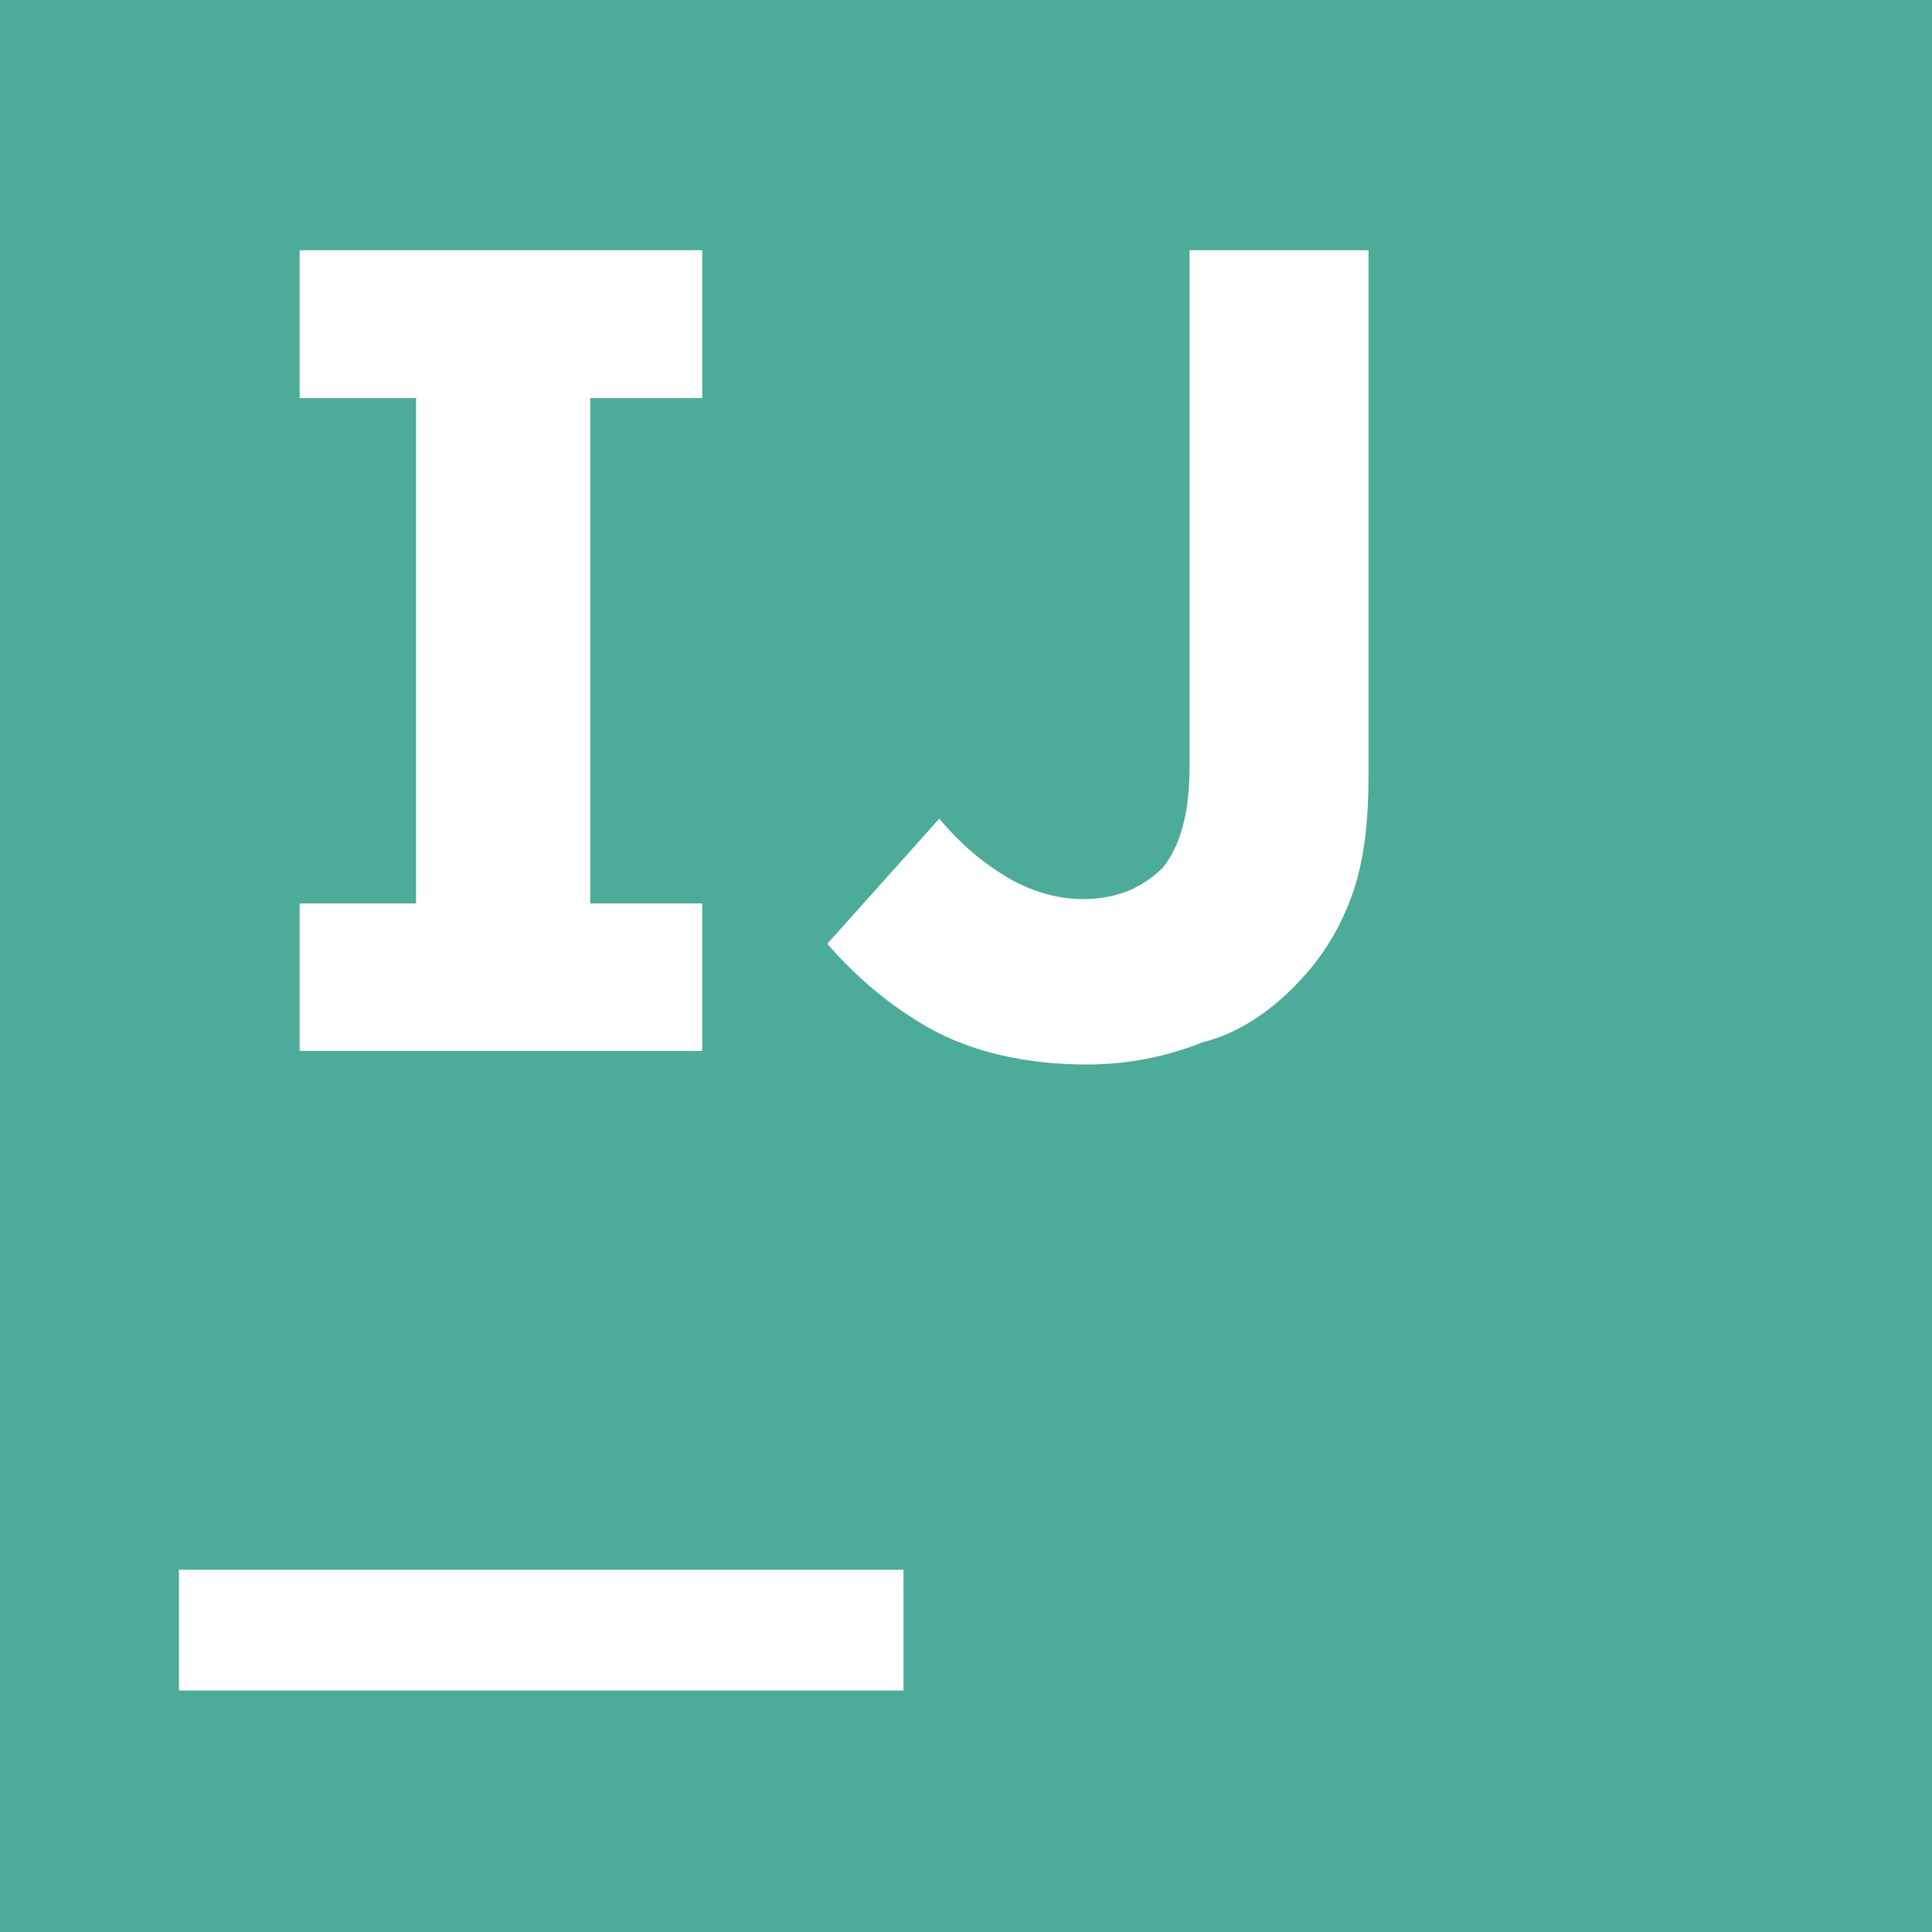
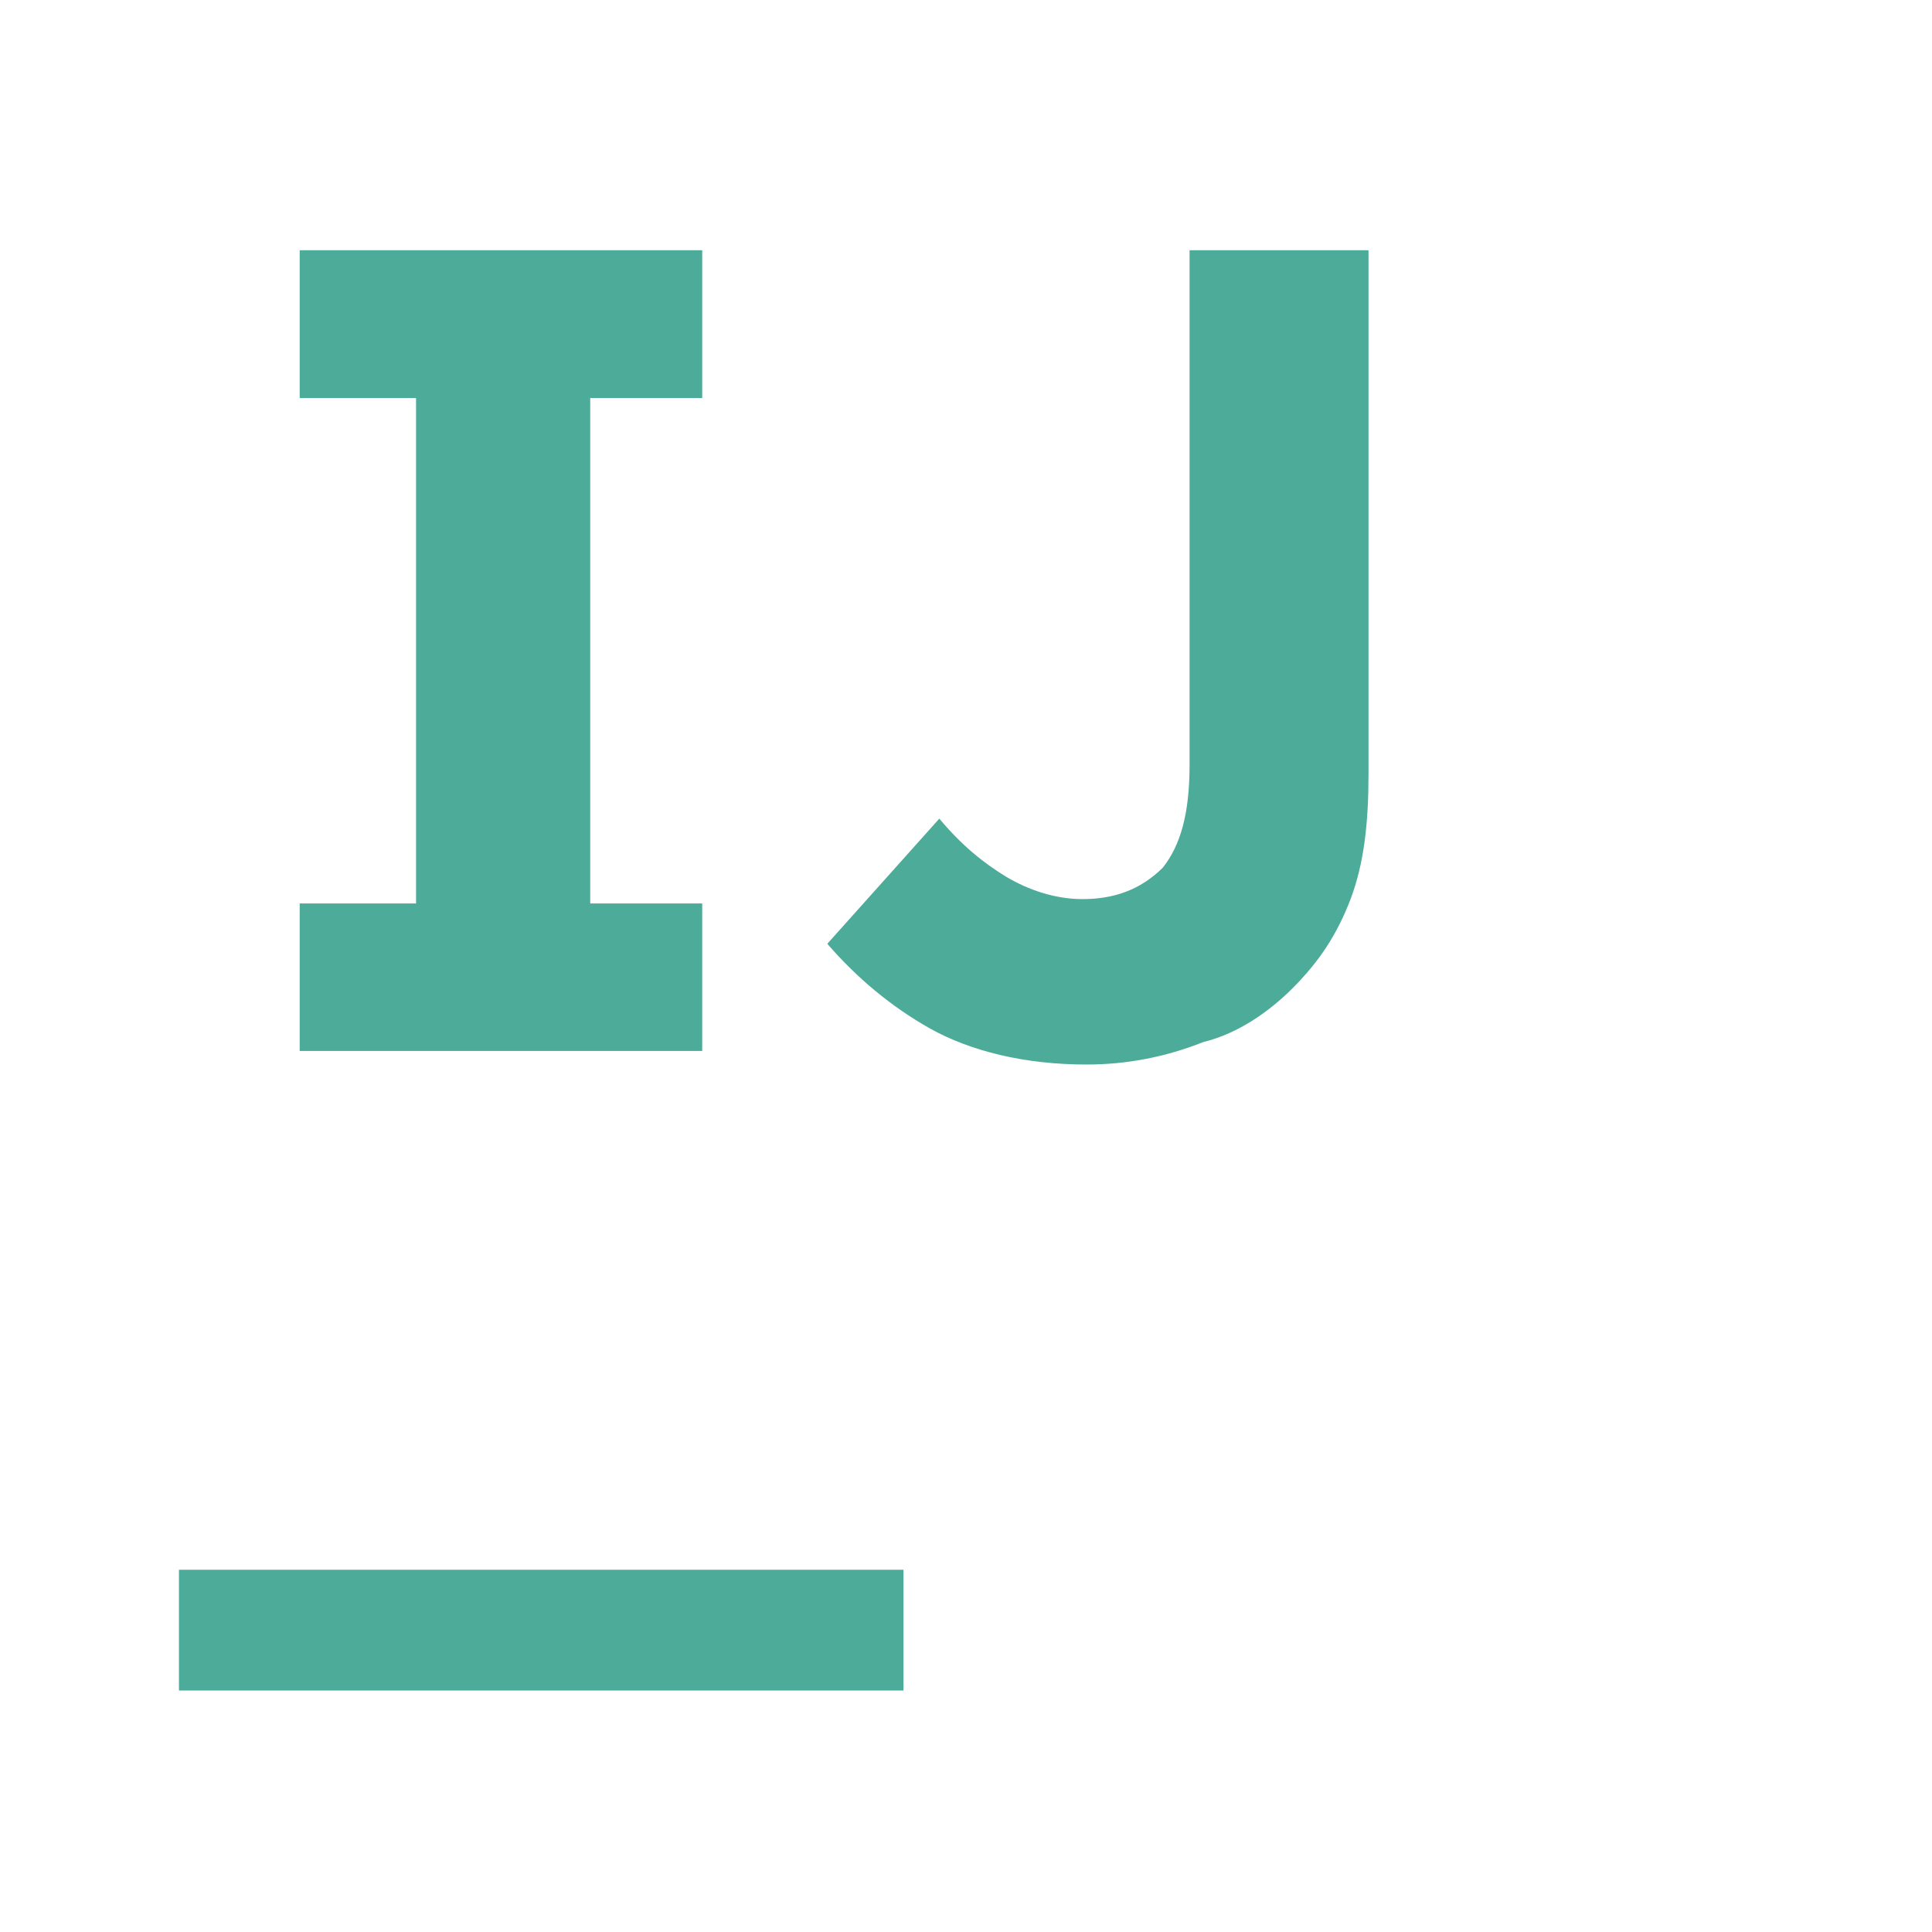
<svg xmlns="http://www.w3.org/2000/svg" fill="#4DAB9A" width="64px" height="64px" viewBox="0 0 32 32">
  <g id="SVGRepo_bgCarrier" stroke-width="0" />
  <g id="SVGRepo_tracerCarrier" stroke-linecap="round" stroke-linejoin="round" />
  <g id="SVGRepo_iconCarrier">
-     <path d="M0 0v32h32v-32zM4.964 4.145h6.667v2.448h-1.855v8.371h1.855v2.443h-6.667v-2.443h1.927v-8.371h-1.927zM19.703 4.145h2.964v8.667c0 0.819-0.073 1.485-0.297 2.079-0.224 0.588-0.52 1.036-0.963 1.479-0.371 0.371-0.885 0.745-1.48 0.891-0.615 0.245-1.265 0.371-1.927 0.371-1.036 0-1.927-0.224-2.593-0.595-0.647-0.364-1.219-0.843-1.704-1.405l1.855-2.073c0.369 0.443 0.74 0.74 1.109 0.964 0.369 0.219 0.812 0.369 1.26 0.369 0.521 0 0.959-0.151 1.333-0.521 0.292-0.369 0.443-0.891 0.443-1.703zM2.964 26h12v2h-12z" />
+     <path d="M0 0v32v-32zM4.964 4.145h6.667v2.448h-1.855v8.371h1.855v2.443h-6.667v-2.443h1.927v-8.371h-1.927zM19.703 4.145h2.964v8.667c0 0.819-0.073 1.485-0.297 2.079-0.224 0.588-0.52 1.036-0.963 1.479-0.371 0.371-0.885 0.745-1.48 0.891-0.615 0.245-1.265 0.371-1.927 0.371-1.036 0-1.927-0.224-2.593-0.595-0.647-0.364-1.219-0.843-1.704-1.405l1.855-2.073c0.369 0.443 0.74 0.74 1.109 0.964 0.369 0.219 0.812 0.369 1.26 0.369 0.521 0 0.959-0.151 1.333-0.521 0.292-0.369 0.443-0.891 0.443-1.703zM2.964 26h12v2h-12z" />
  </g>
</svg>